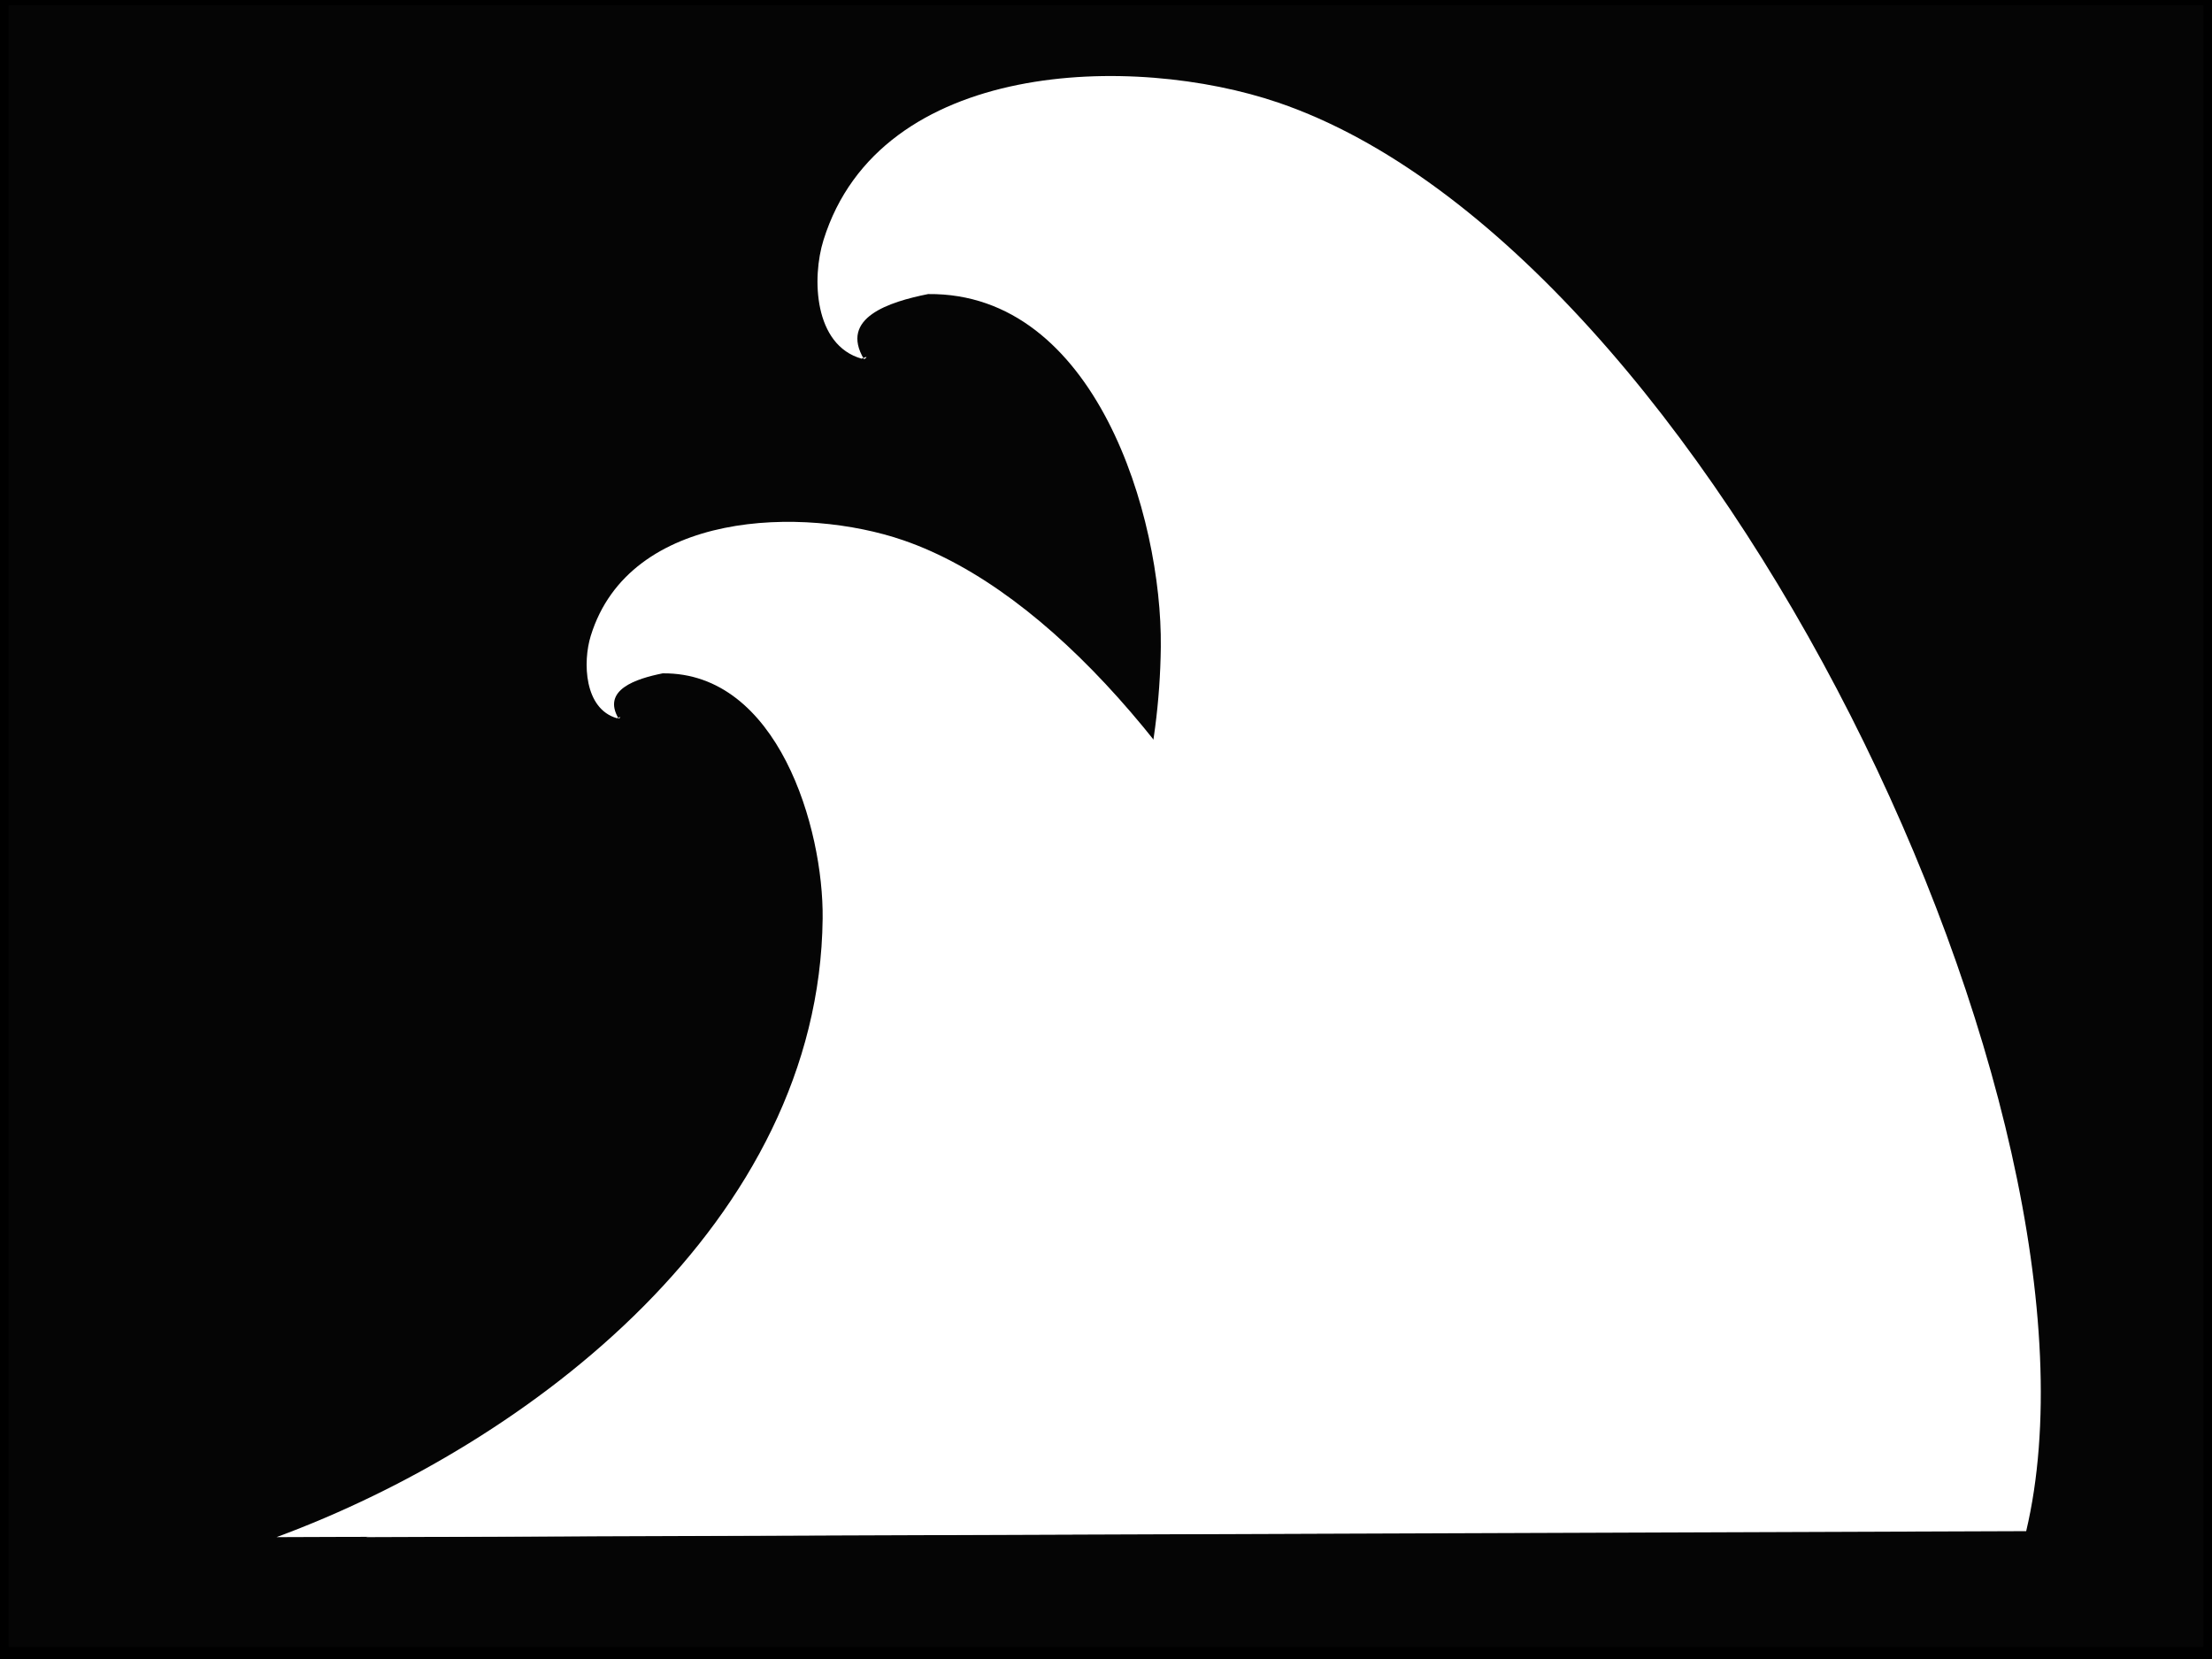
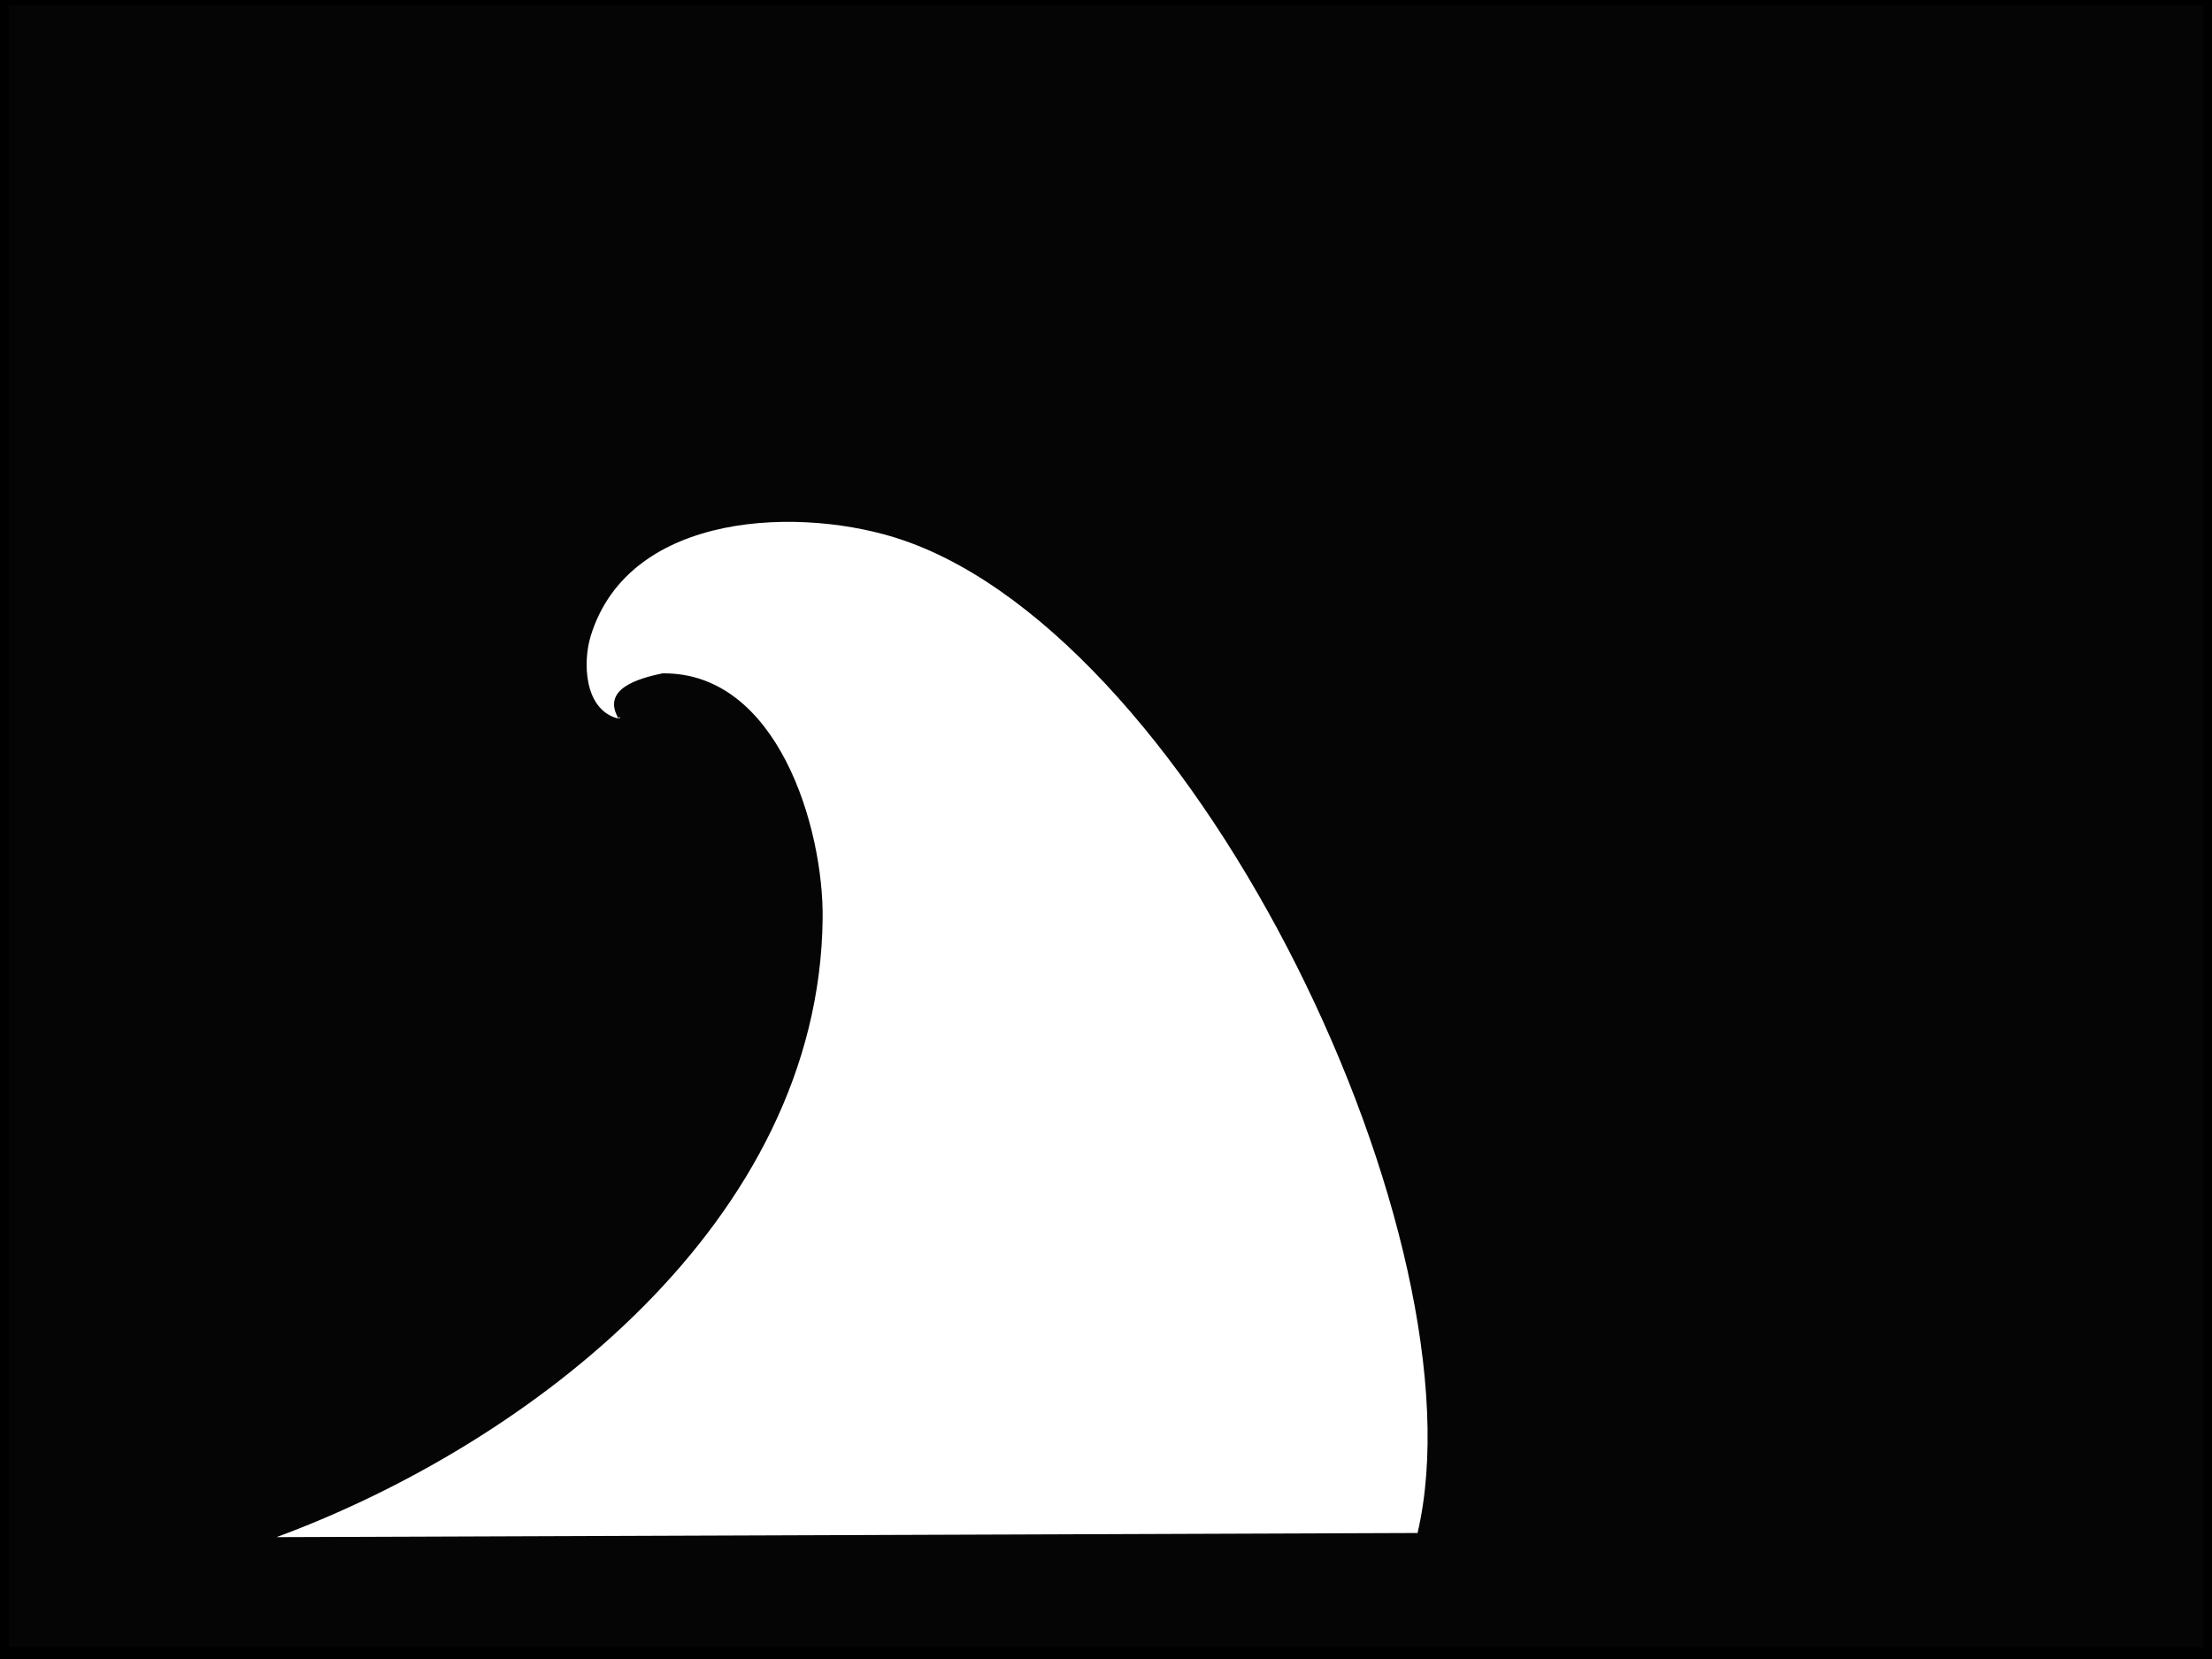
<svg xmlns="http://www.w3.org/2000/svg" width="640" height="480">
  <rect width="100%" height="100%" fill="#808080" stroke="none" />
  <g>
    <title>Layer 1</title>
    <rect id="svg_1" height="480" width="640" y="-1" x="0" stroke-width="5" stroke="#000000" fill="#050505" />
    <g id="layer1">
-       <path id="path3695" d="m250.639,103.267c0,0 0,0 0,0c0,0 0,0 0,0c0,0 0,0 0,0c0,0 0,0 0,0c0,0 0,0 0,0c0,0 0,0 0,0c0,0 -0,0 -0,0c0.13,0.37 -0.453,0.457 -0.66,0.664c-7.175,-11.993 7.294,-16.594 18.559,-18.849c48.445,-0.49 67.741,64.366 67.32,102.088c-1.404,125.921 -122.591,218.382 -229.858,257.571l480.238,-1.729c28.496,-120.559 -91.812,-370.841 -216.368,-413.319c-41.961,-14.311 -115.272,-12.629 -131.613,39.786c-3.407,10.927 -2.784,30.409 11.046,34.297" fill="#ffffff" />
-     </g>
+       </g>
    <g id="svg_2">
      <path id="svg_3" d="m179.433,207.454c0,0 0,0 0,0c0,0 0,0 0,0c0,0 0,0 0,0c0,0 0,0 0,0c0,0 0,0 0,0c0,0 0,0 0,0c0,0 -0,0 -0,0c0.089,0.257 -0.312,0.317 -0.454,0.462c-4.932,-8.334 5.015,-11.531 12.758,-13.098c33.304,-0.341 46.569,44.728 46.28,70.941c-0.965,87.502 -84.276,151.752 -158.018,178.984l330.145,-1.201c19.59,-83.776 -63.117,-257.695 -148.744,-287.213c-28.847,-9.944 -79.245,-8.776 -90.479,27.647c-2.342,7.593 -1.914,21.131 7.594,23.833" fill="#ffffff" />
    </g>
  </g>
</svg>